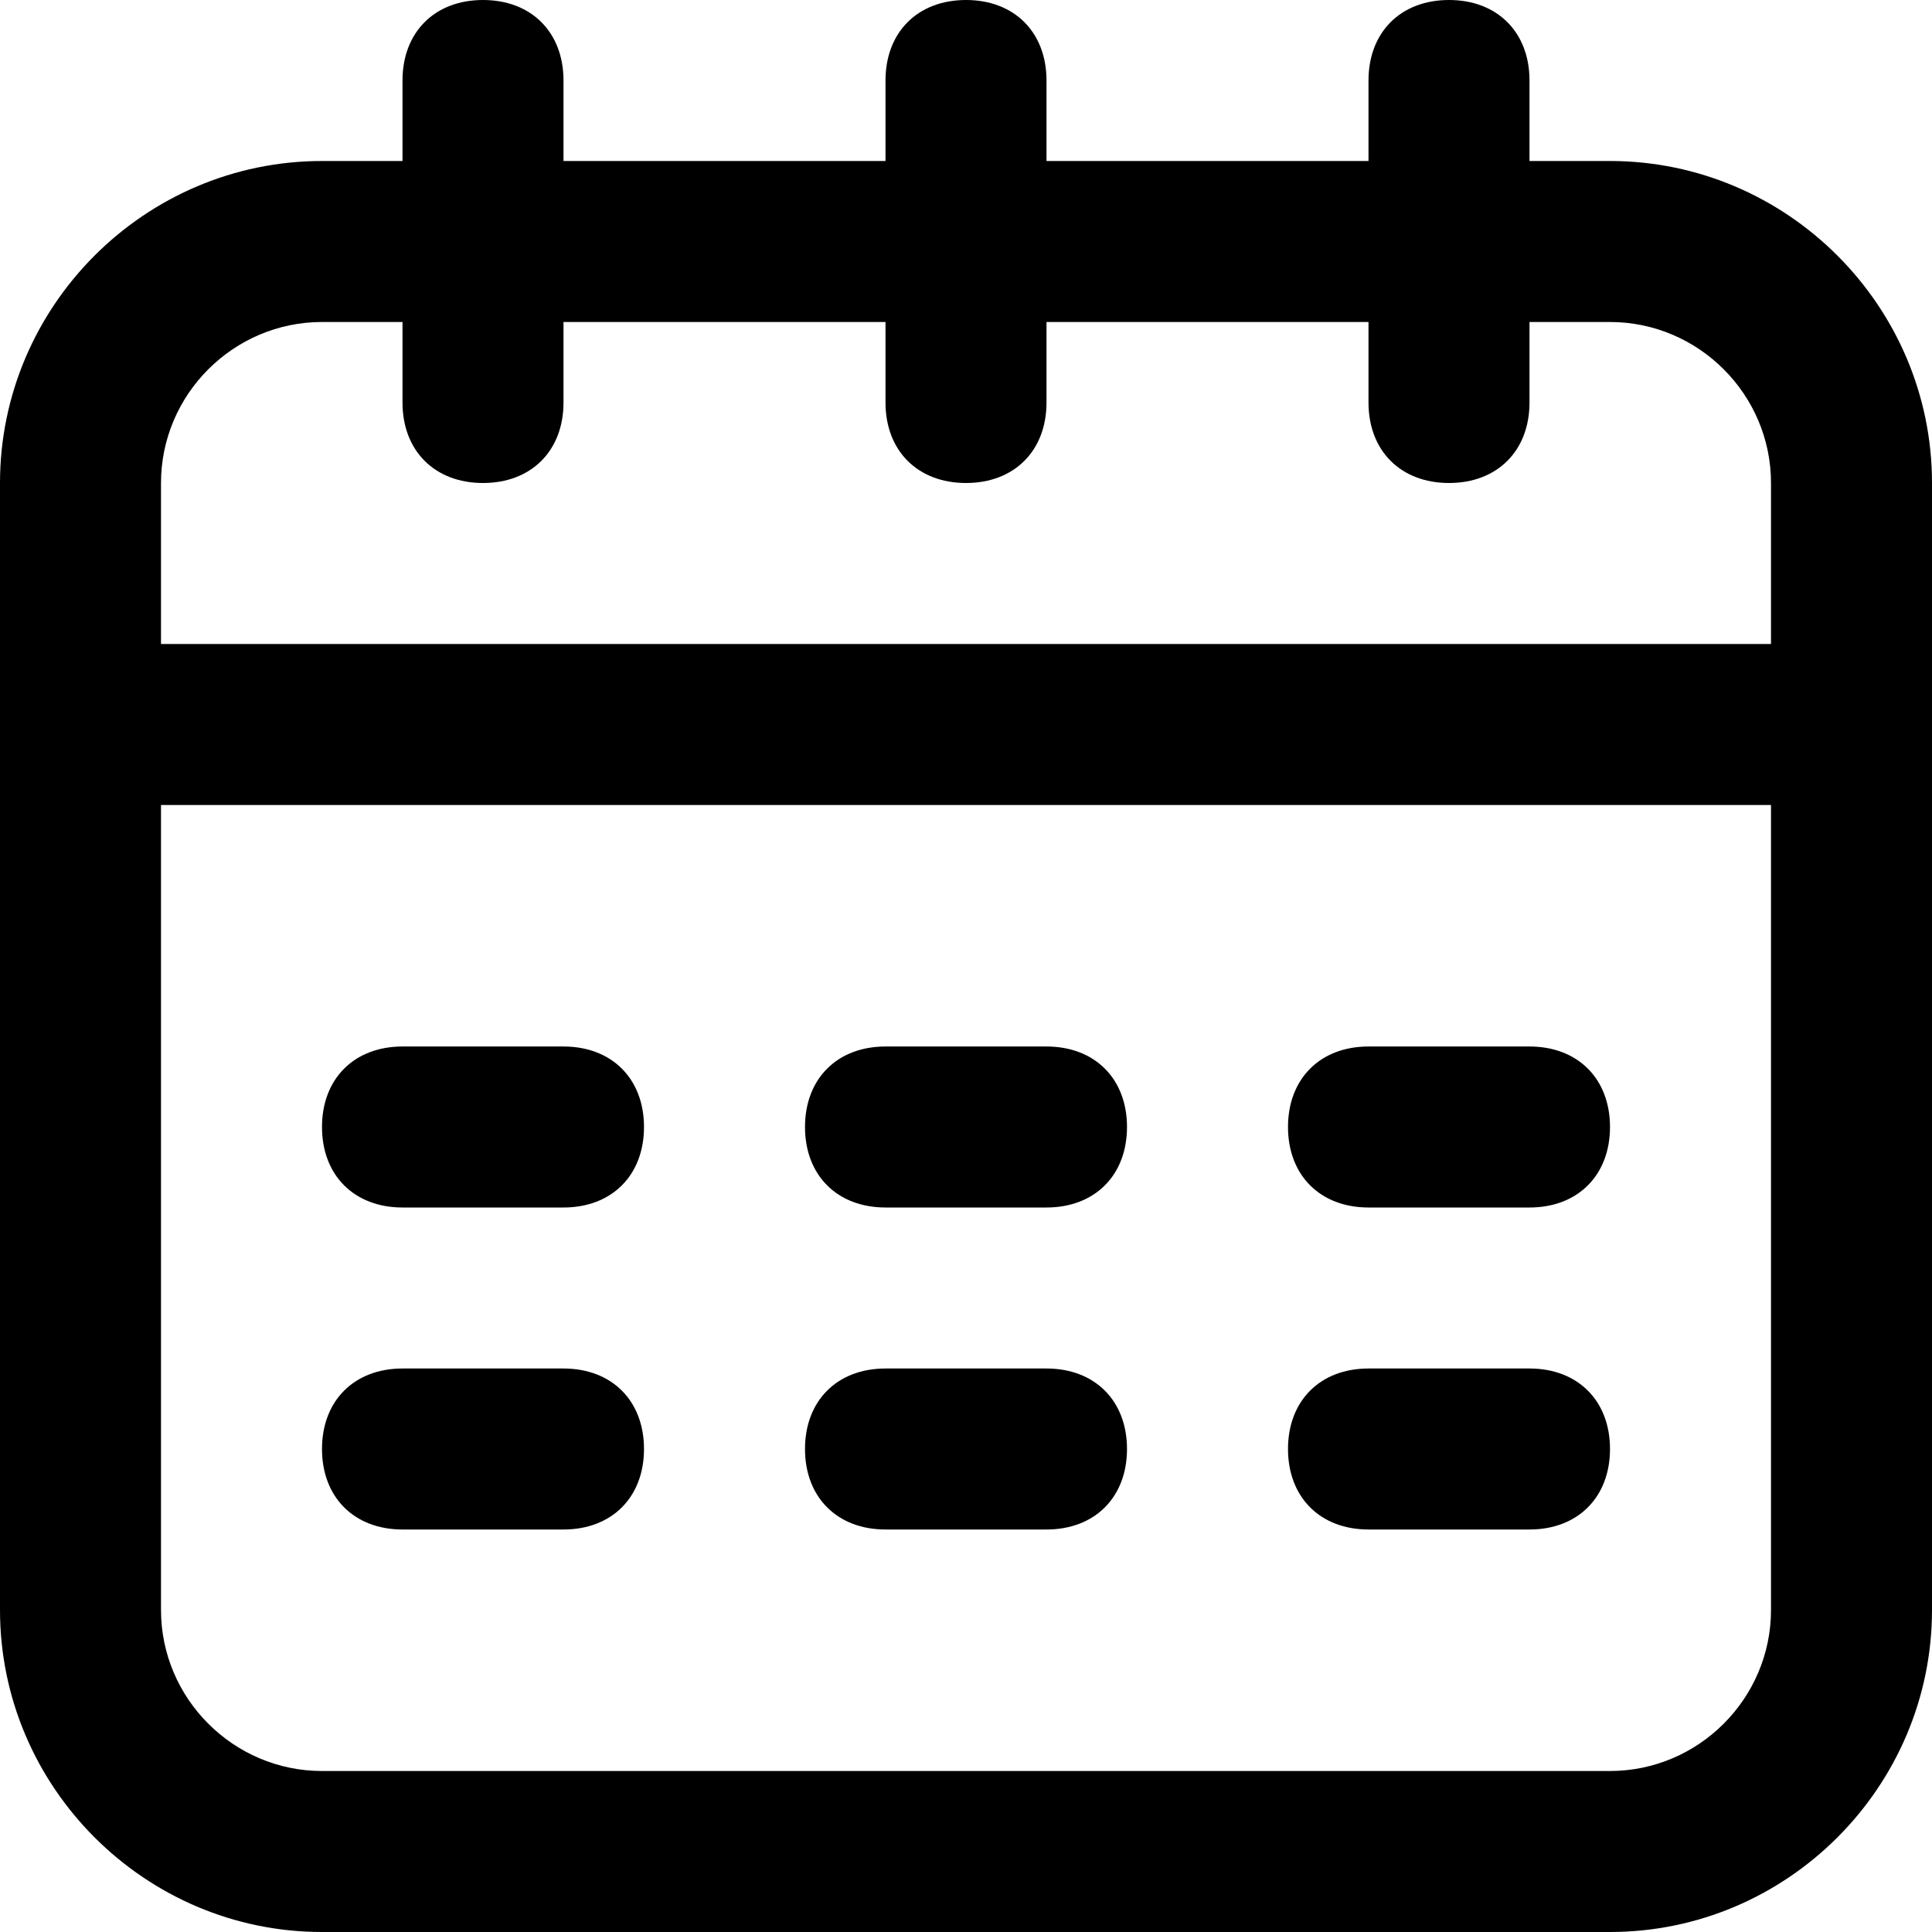
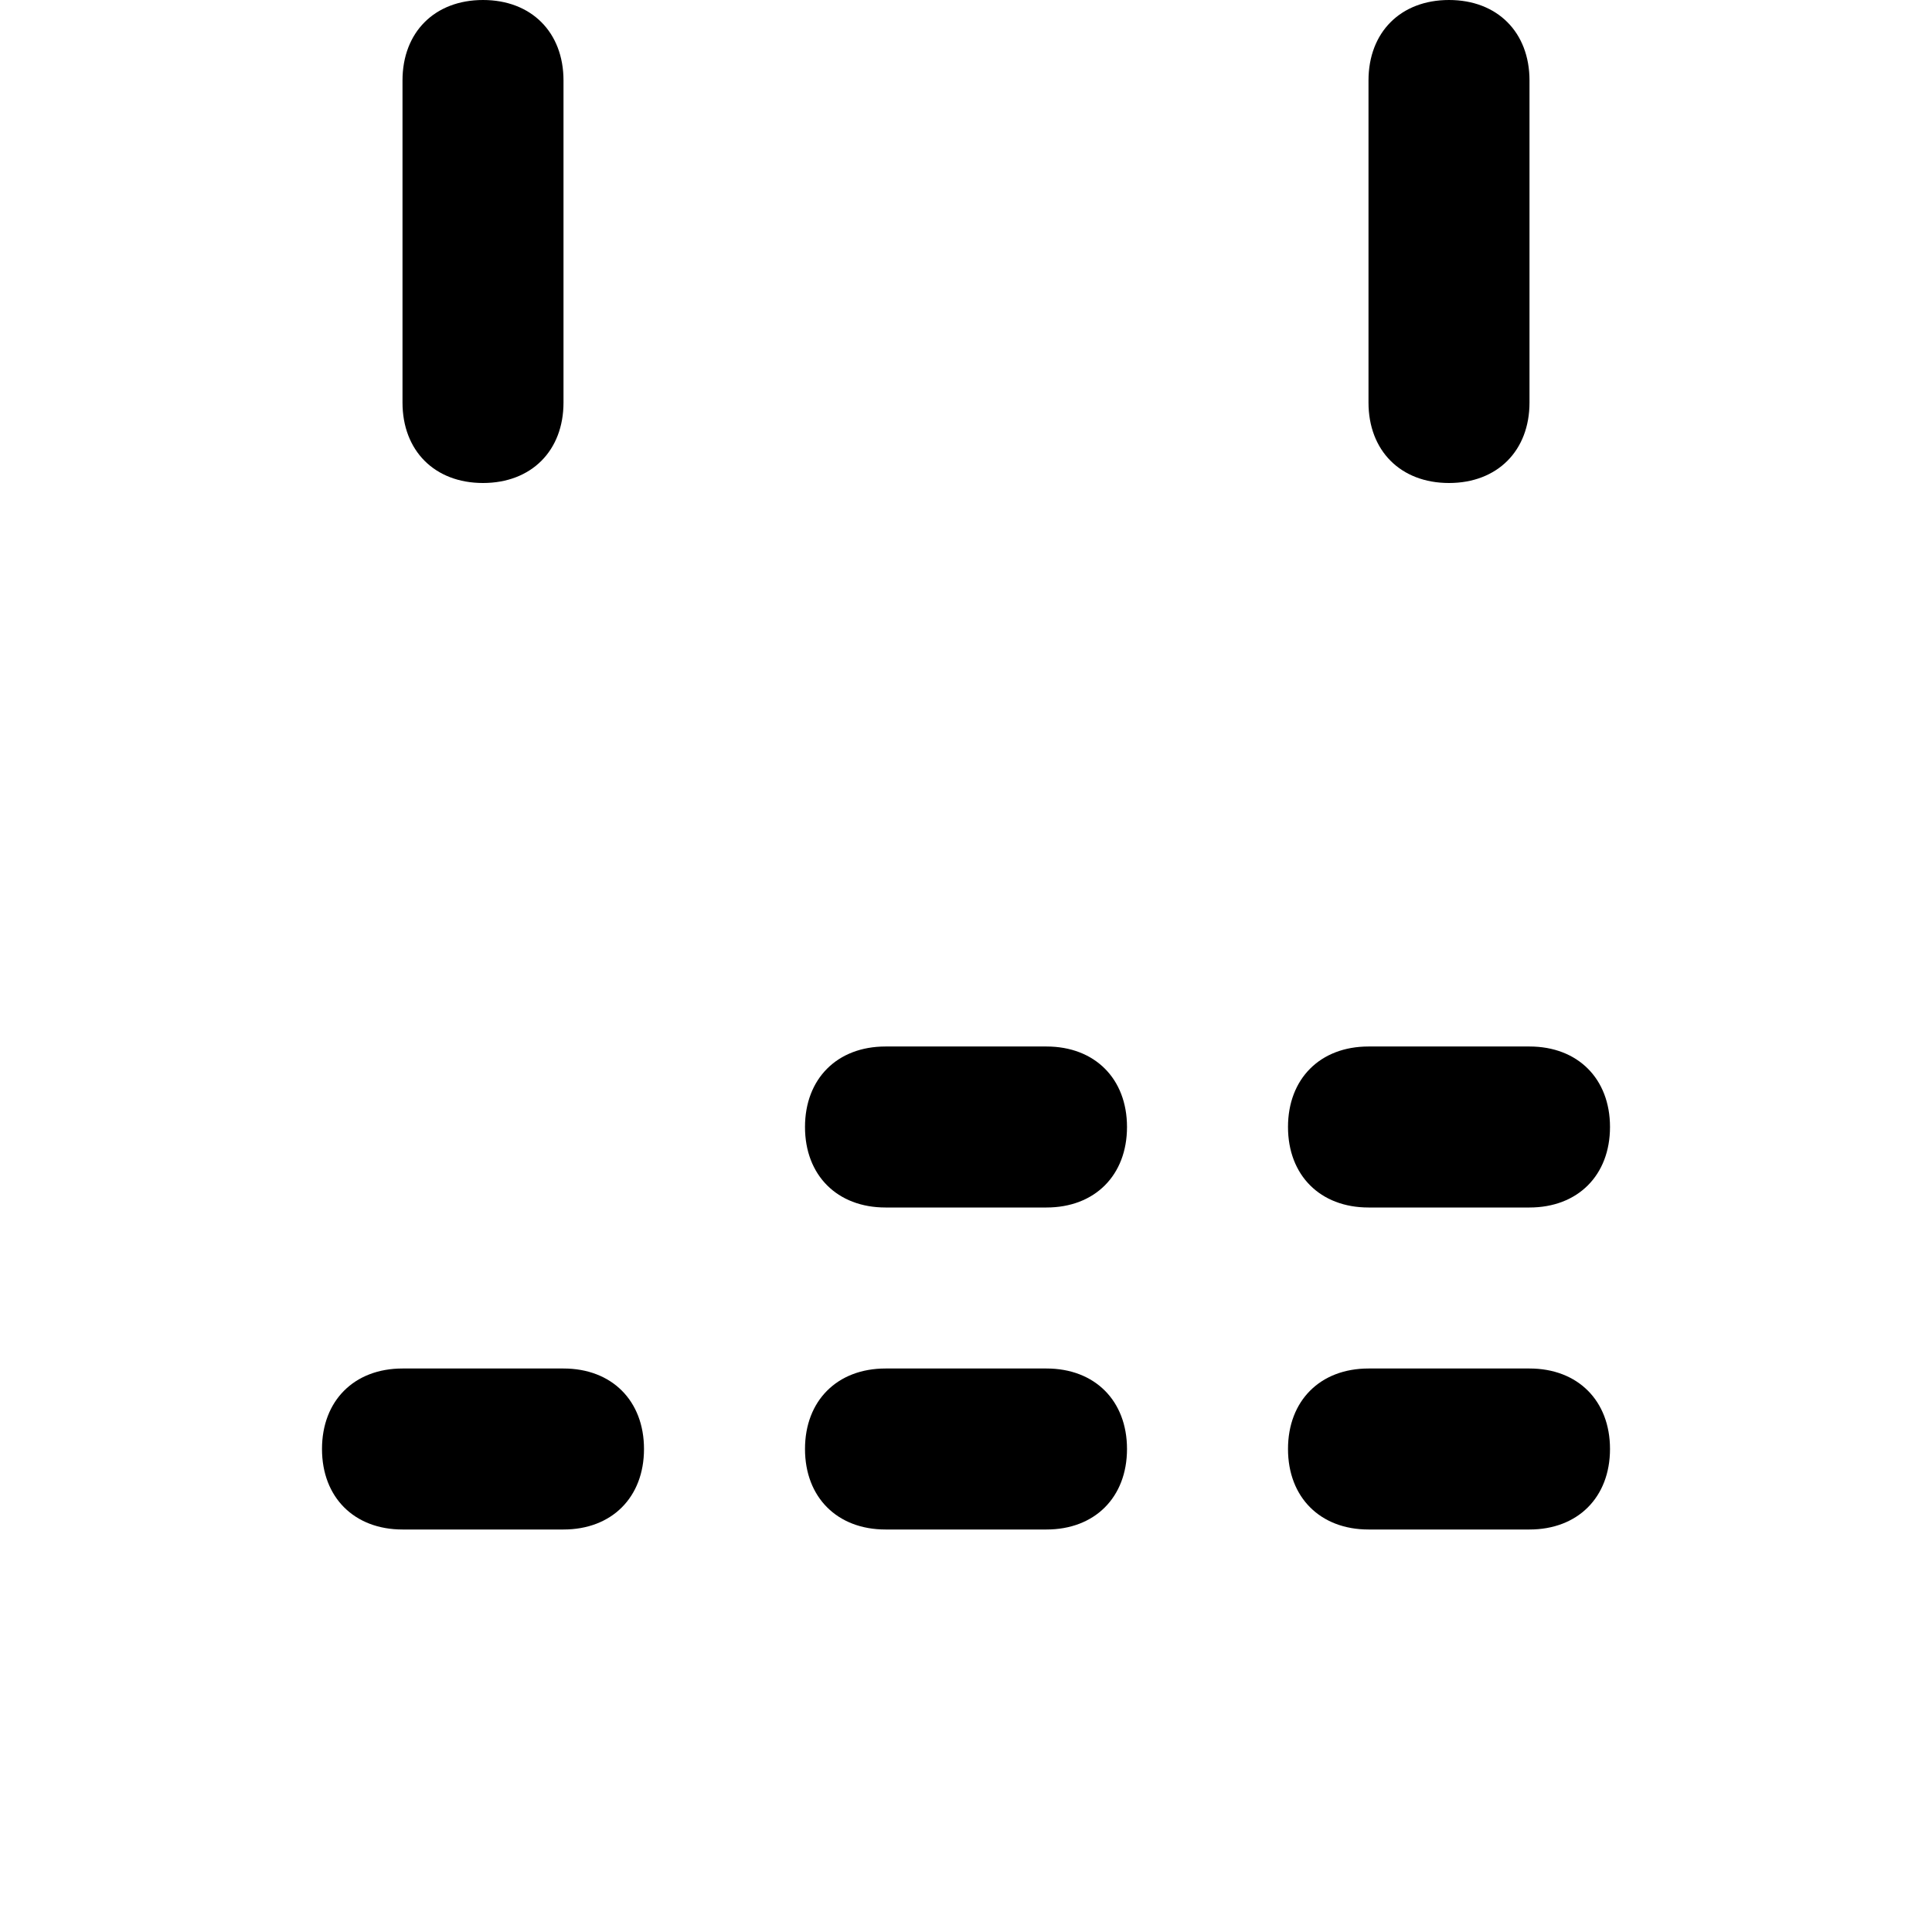
<svg xmlns="http://www.w3.org/2000/svg" version="1.1" id="Layer_1" x="0px" y="0px" viewBox="0 0 24 24" style="enable-background:new 0 0 24 24;" xml:space="preserve">
  <title />
  <g id="_68.calendar">
-     <path d="M20,24H4c-2.2,0-4-1.8-4-4V6c0-2.2,1.8-4,4-4h16c2.2,0,4,1.8,4,4v14C24,22.2,22.2,24,20,24z M4,4C2.9,4,2,4.9,2,6v14   c0,1.1,0.9,2,2,2h16c1.1,0,2-0.9,2-2V6c0-1.1-0.9-2-2-2H4z" />
-     <path d="M23,10H1c-0.6,0-1-0.4-1-1s0.4-1,1-1h22c0.6,0,1,0.4,1,1S23.6,10,23,10z" />
-     <path d="M12,6c-0.6,0-1-0.4-1-1V1c0-0.6,0.4-1,1-1s1,0.4,1,1v4C13,5.6,12.6,6,12,6z" />
    <path d="M6,6C5.4,6,5,5.6,5,5V1c0-0.6,0.4-1,1-1s1,0.4,1,1v4C7,5.6,6.6,6,6,6z" />
    <path d="M18,6c-0.6,0-1-0.4-1-1V1c0-0.6,0.4-1,1-1s1,0.4,1,1v4C19,5.6,18.6,6,18,6z" />
-     <path d="M7,15H5c-0.6,0-1-0.4-1-1s0.4-1,1-1h2c0.6,0,1,0.4,1,1S7.6,15,7,15z" />
    <path d="M13,15h-2c-0.6,0-1-0.4-1-1s0.4-1,1-1h2c0.6,0,1,0.4,1,1S13.6,15,13,15z" />
    <path d="M19,15h-2c-0.6,0-1-0.4-1-1s0.4-1,1-1h2c0.6,0,1,0.4,1,1S19.6,15,19,15z" />
    <path d="M7,19H5c-0.6,0-1-0.4-1-1s0.4-1,1-1h2c0.6,0,1,0.4,1,1S7.6,19,7,19z" />
    <path d="M13,19h-2c-0.6,0-1-0.4-1-1s0.4-1,1-1h2c0.6,0,1,0.4,1,1S13.6,19,13,19z" />
    <path d="M19,19h-2c-0.6,0-1-0.4-1-1s0.4-1,1-1h2c0.6,0,1,0.4,1,1S19.6,19,19,19z" />
  </g>
</svg>